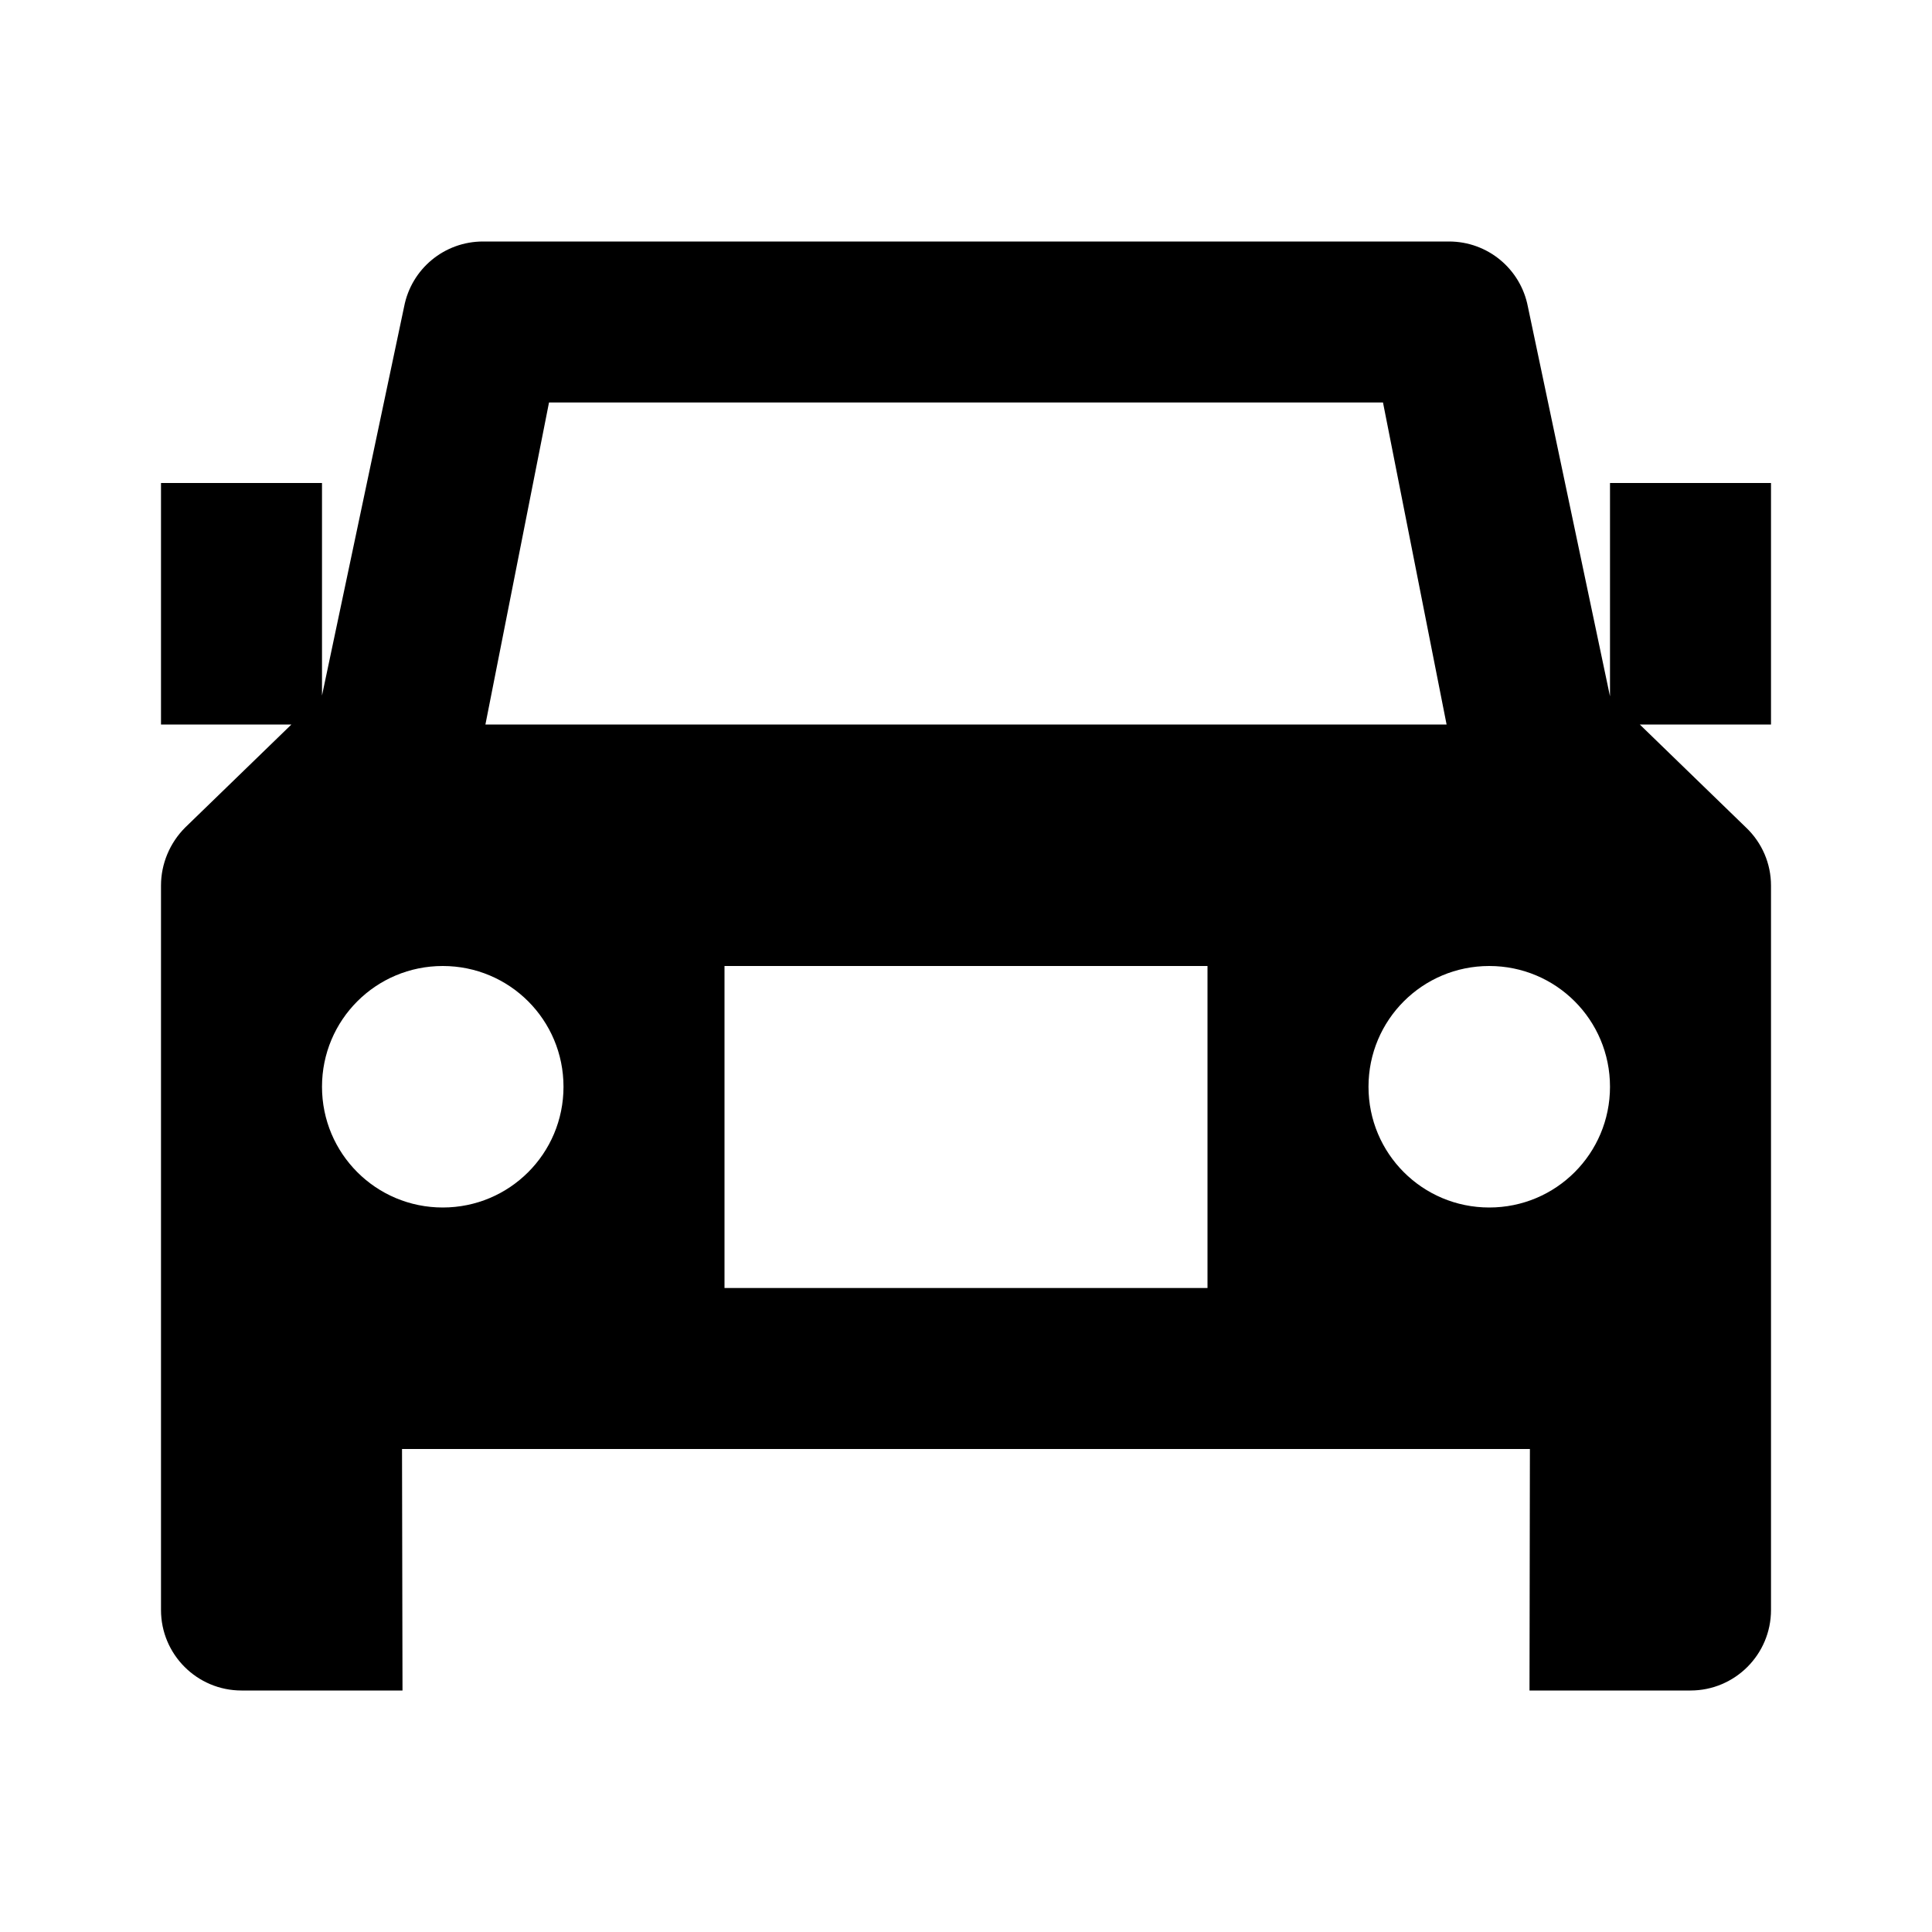
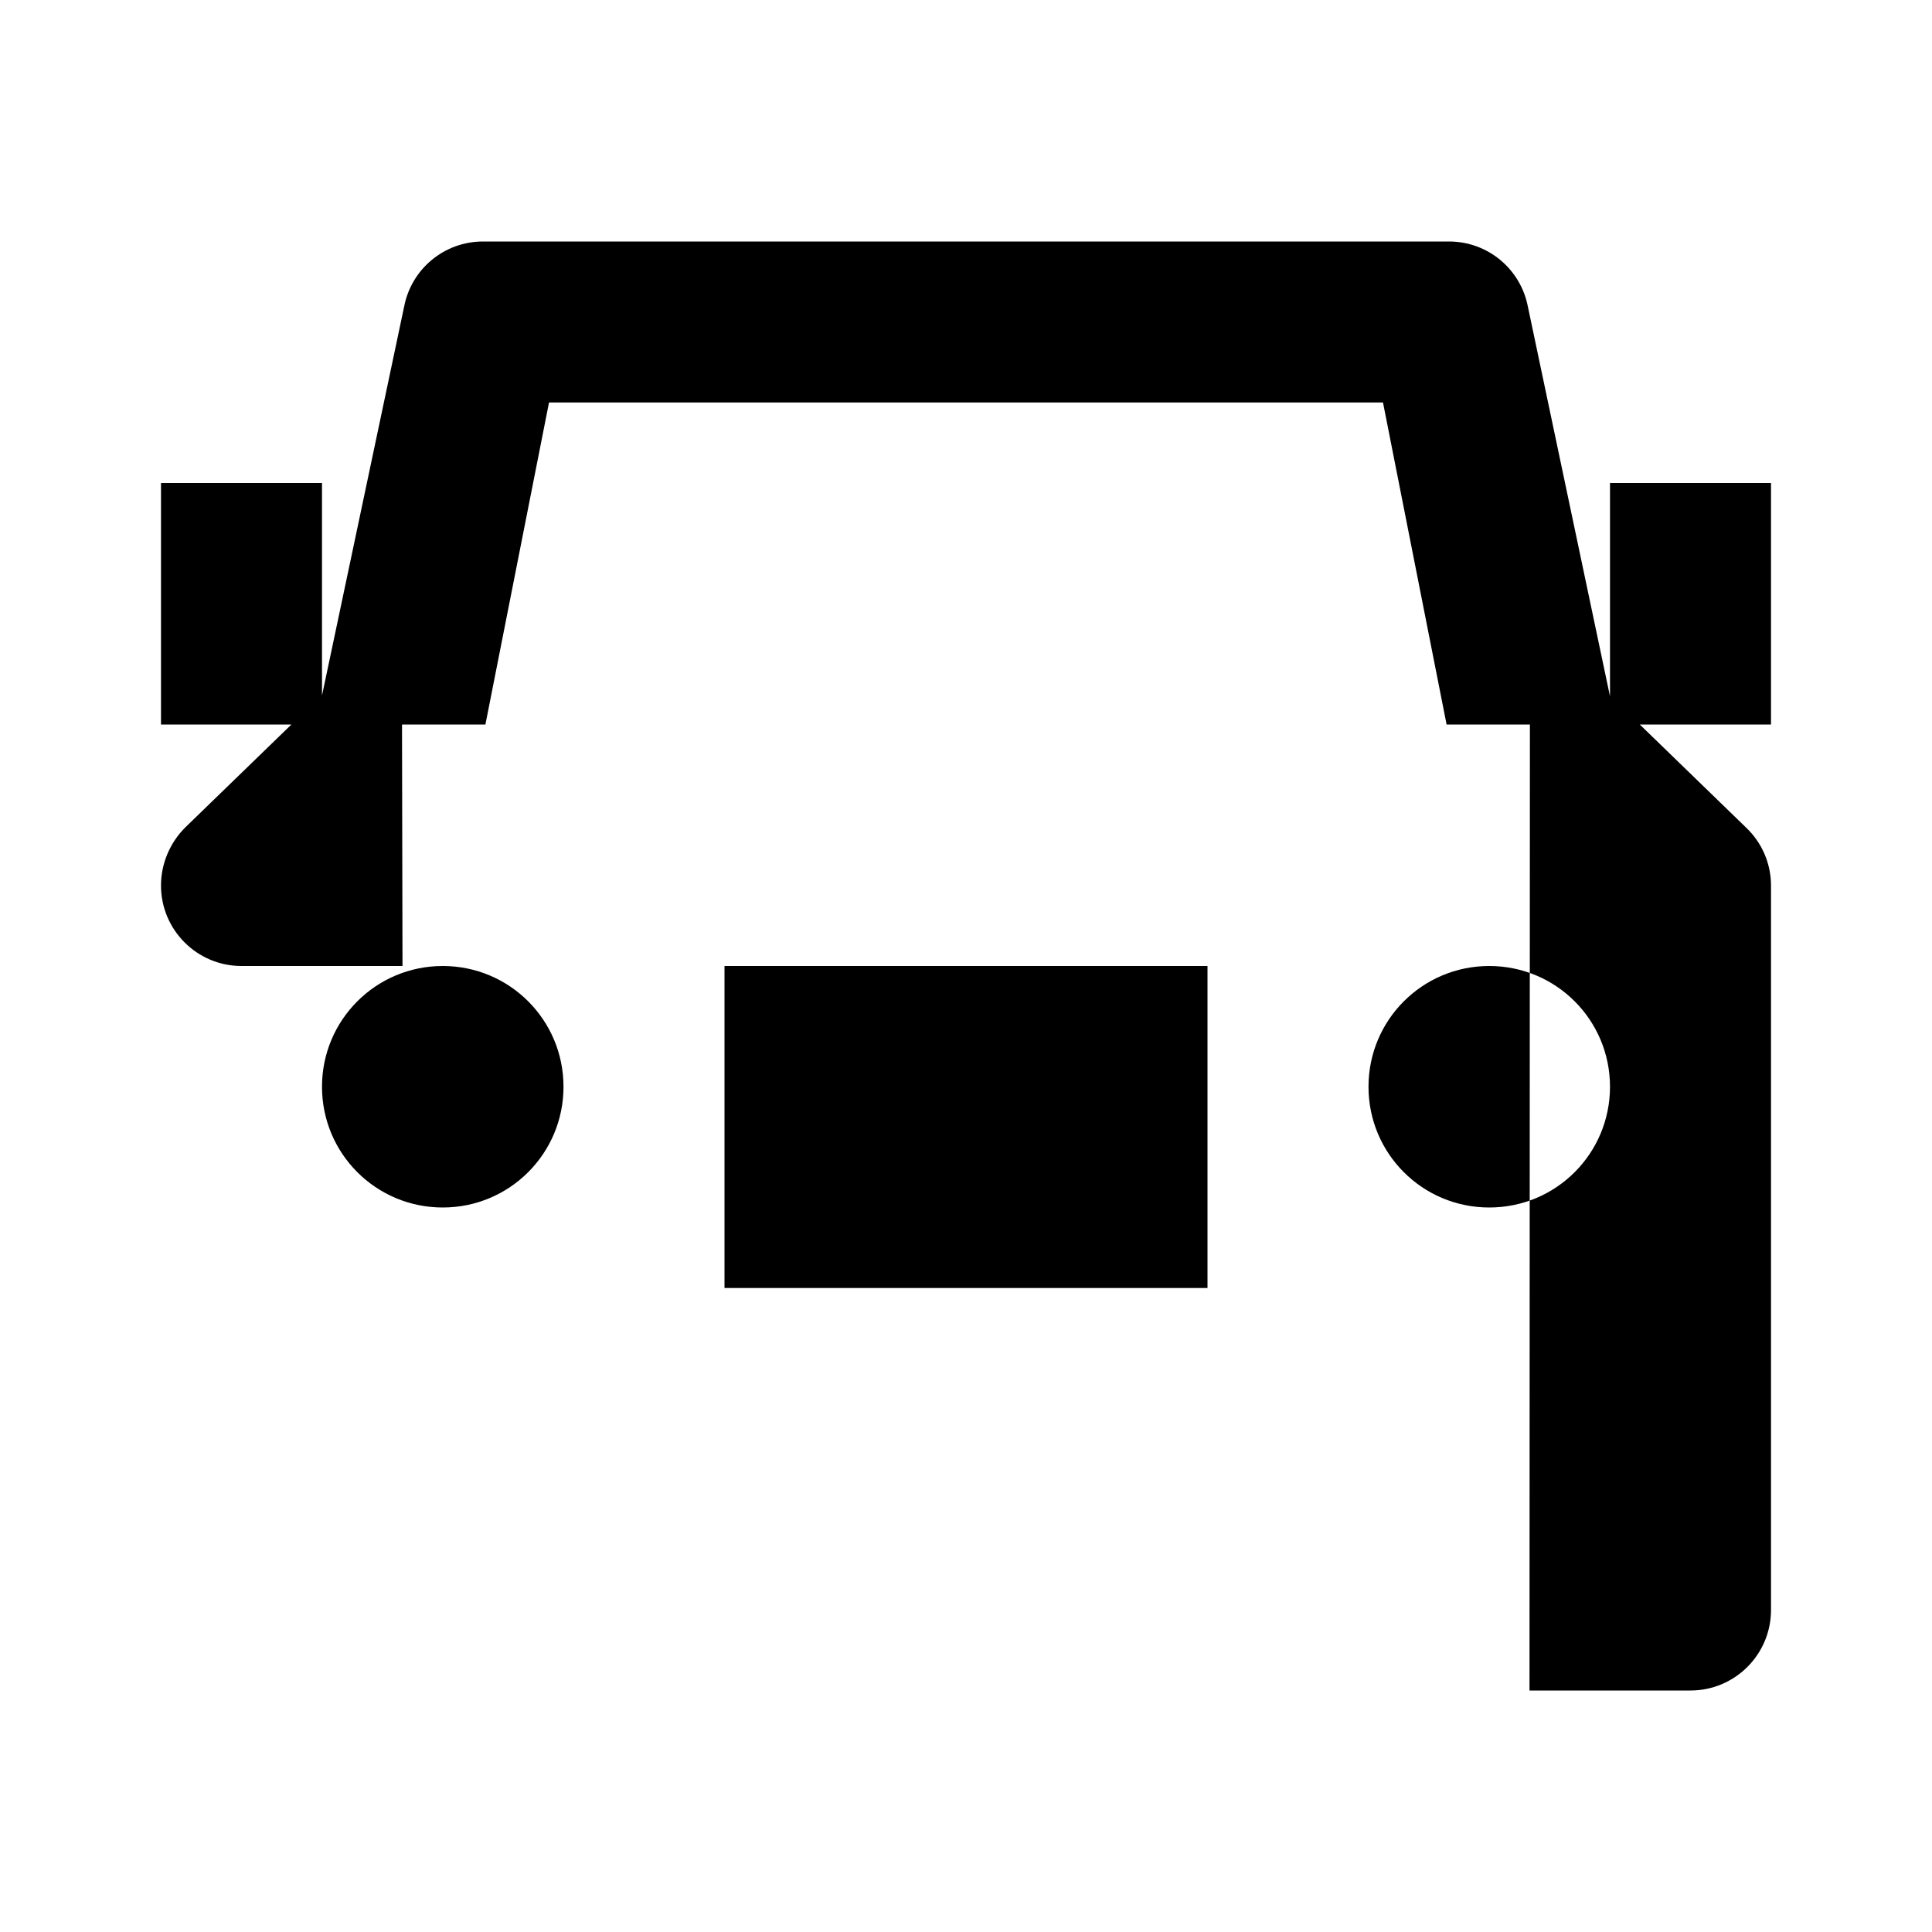
<svg xmlns="http://www.w3.org/2000/svg" viewBox="0 0 24 24" width="24" height="24" fill="#000000">
-   <path d="M22,6h-2v2.65l-1.02-4.84C18.89,3.34,18.48,3,18,3H6C5.52,3,5.11,3.34,5.02,3.81L4,8.64V6H2v3h1.62L2.3,10.28 C2.11,10.47,2,10.73,2,11v9c0,0.552,0.448,1,1,1h2l-0.006-3h14.011L19,21h2c0.552,0,1-0.448,1-1v-9c0-0.27-0.11-0.53-0.31-0.72 L20.37,9H22V6z M6.82,5h10.36l0.79,4H6.03L6.82,5z M5.5,15C4.67,15,4,14.33,4,13.5C4,12.67,4.67,12,5.5,12S7,12.67,7,13.5 C7,14.33,6.33,15,5.5,15z M15,16H9v-4h6V16z M18.5,15c-0.83,0-1.5-0.67-1.5-1.5c0-0.83,0.67-1.5,1.5-1.5s1.5,0.67,1.5,1.5 C20,14.33,19.33,15,18.5,15z" fill="#000000" />
+   <path d="M22,6h-2v2.65l-1.02-4.84C18.89,3.34,18.48,3,18,3H6C5.52,3,5.11,3.34,5.02,3.81L4,8.64V6H2v3h1.62L2.3,10.28 C2.11,10.47,2,10.73,2,11c0,0.552,0.448,1,1,1h2l-0.006-3h14.011L19,21h2c0.552,0,1-0.448,1-1v-9c0-0.27-0.11-0.53-0.31-0.72 L20.37,9H22V6z M6.82,5h10.36l0.79,4H6.03L6.82,5z M5.5,15C4.67,15,4,14.33,4,13.5C4,12.67,4.67,12,5.5,12S7,12.67,7,13.5 C7,14.33,6.33,15,5.5,15z M15,16H9v-4h6V16z M18.5,15c-0.83,0-1.5-0.67-1.5-1.5c0-0.83,0.67-1.5,1.5-1.5s1.5,0.67,1.5,1.5 C20,14.33,19.33,15,18.5,15z" fill="#000000" />
</svg>